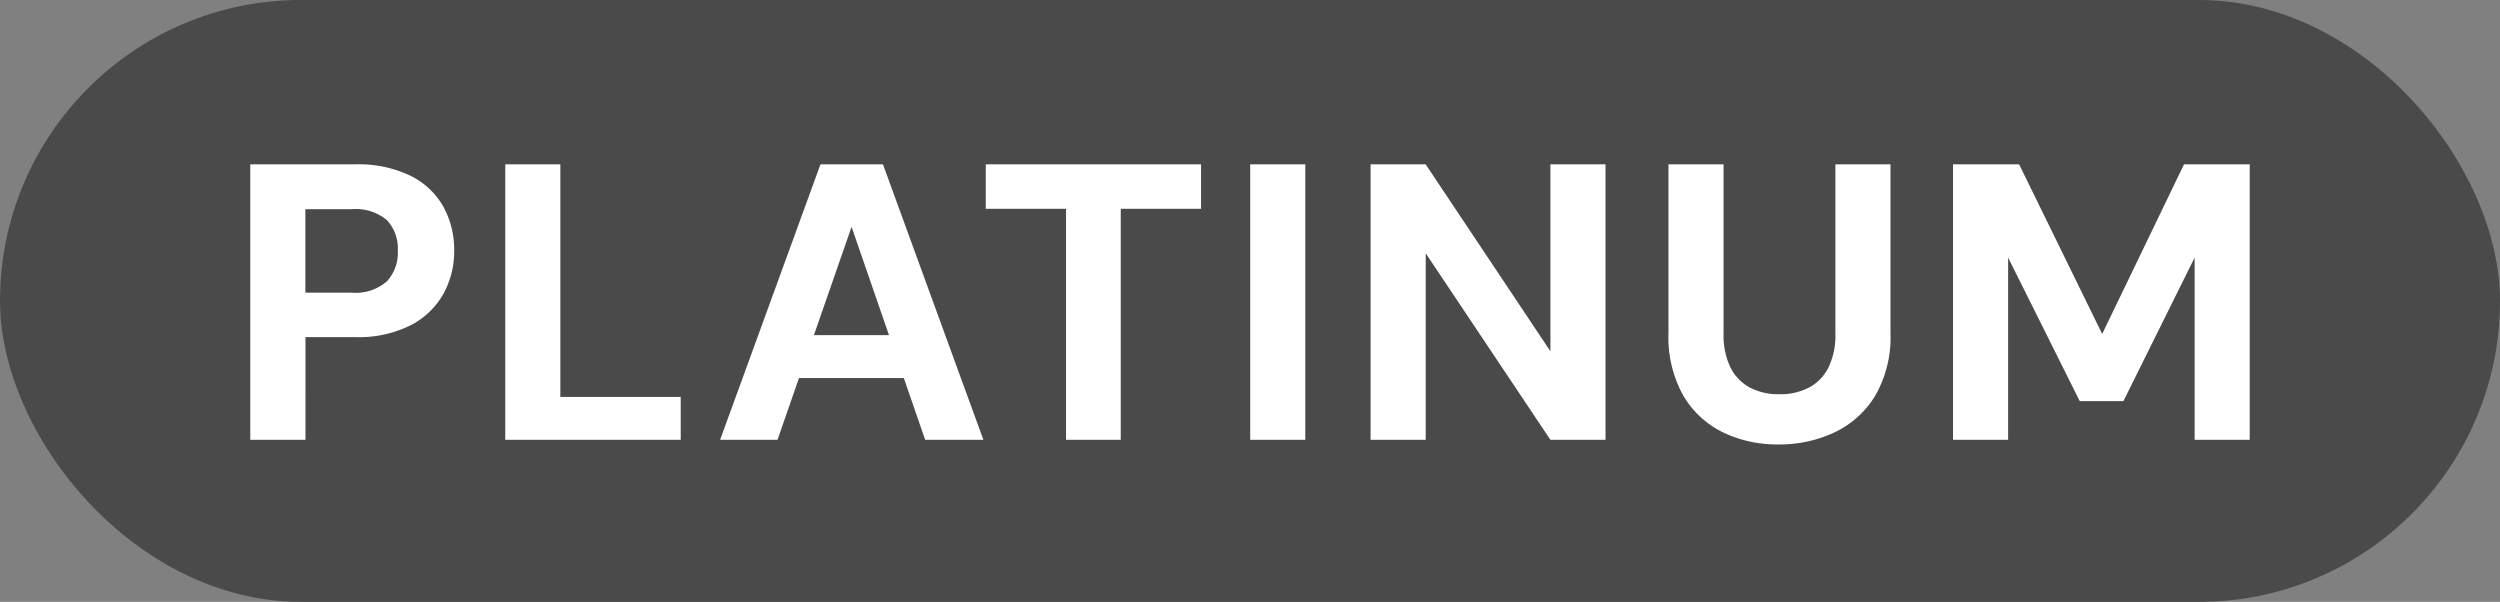
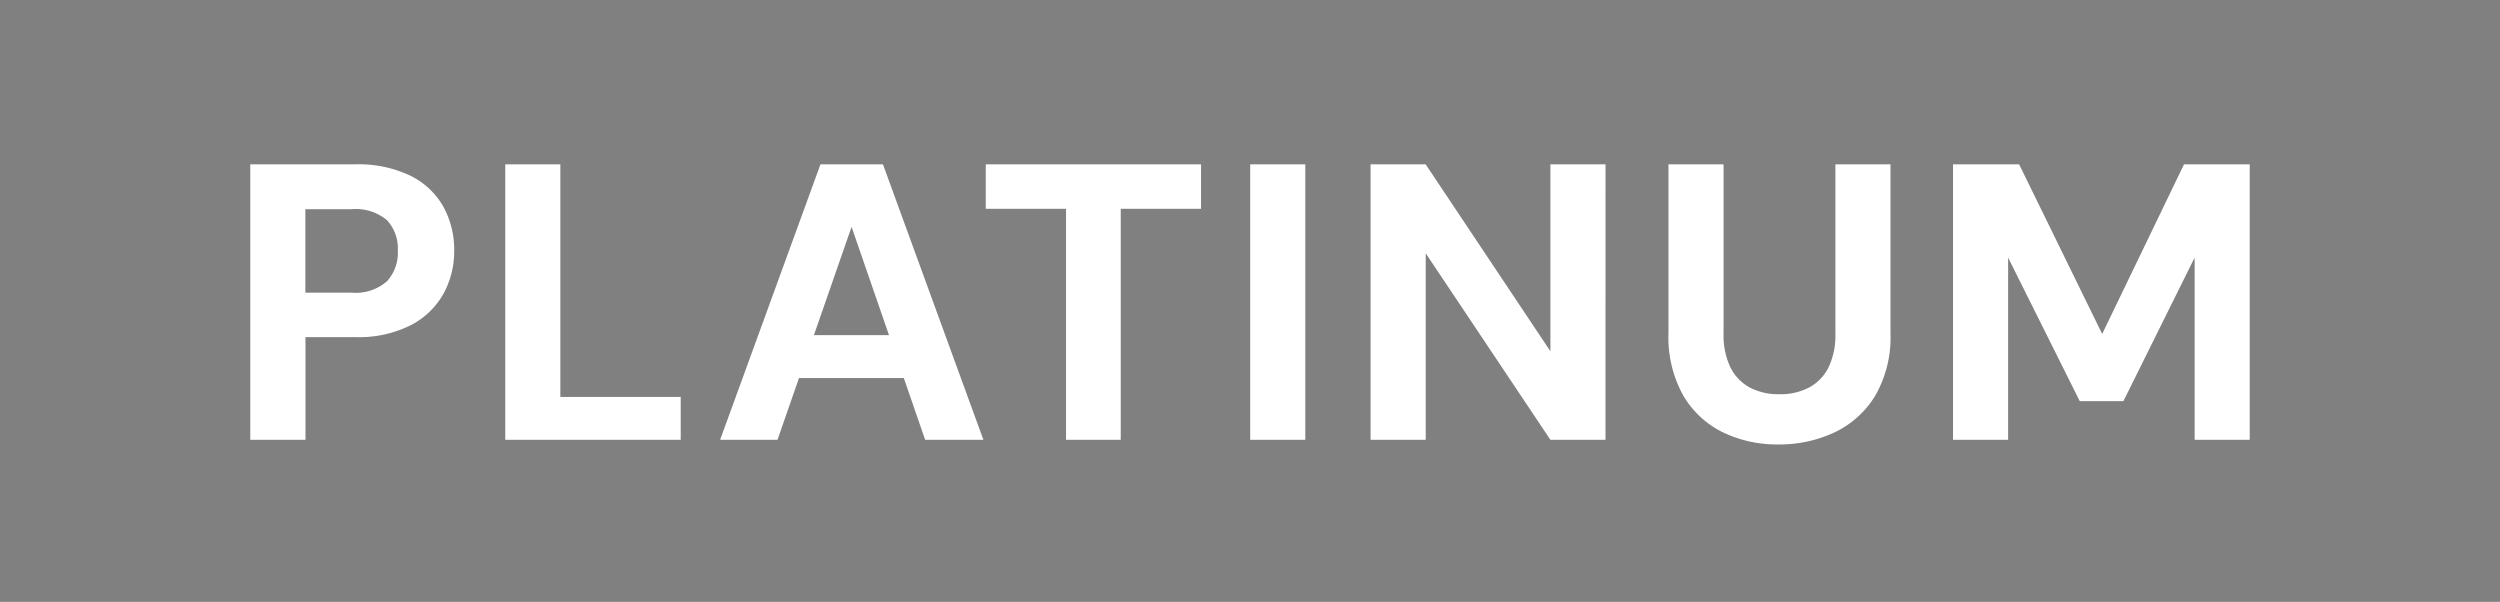
<svg xmlns="http://www.w3.org/2000/svg" id="Group_604" data-name="Group 604" width="108" height="26" viewBox="0 0 108 26">
  <rect x="0" y="0" width="108" height="26" fill="#808080" stroke="none" />
-   <rect id="Rectangle_27" data-name="Rectangle 27" width="108" height="26" rx="13" fill="#4a4a4a" />
  <path id="Path_1344" data-name="Path 1344" d="M-43.188,0V-11.9h4.522a5.185,5.185,0,0,1,2.4.493,3.311,3.311,0,0,1,1.419,1.335,3.871,3.871,0,0,1,.468,1.912,3.812,3.812,0,0,1-.451,1.827,3.4,3.4,0,0,1-1.4,1.369,4.984,4.984,0,0,1-2.431.527h-2.142V0Zm2.38-6.358h1.989a2.047,2.047,0,0,0,1.538-.493,1.824,1.824,0,0,0,.467-1.309,1.811,1.811,0,0,0-.467-1.326,2.093,2.093,0,0,0-1.538-.476h-1.989ZM-32.173,0V-11.9h2.38V-1.853h5.2V0Zm9.282,0,4.335-11.9h2.7L-11.517,0h-2.516l-3.179-9.2-3.2,9.2Zm1.9-2.669.629-1.853h6.12l.612,1.853ZM-7.947,0V-9.979h-3.468V-11.9h9.3v1.921H-5.584V0ZM.009,0V-11.9h2.38V0Zm5.2,0V-11.9h2.38l5.389,8.075V-11.9h2.38V0h-2.38L7.591-8.058V0ZM22.823.2a5.356,5.356,0,0,1-2.4-.527,4.047,4.047,0,0,1-1.708-1.589,5.168,5.168,0,0,1-.637-2.694V-11.9h2.38v7.31a3.217,3.217,0,0,0,.289,1.445,1.991,1.991,0,0,0,.825.875,2.642,2.642,0,0,0,1.3.3,2.642,2.642,0,0,0,1.3-.3A1.991,1.991,0,0,0,25-3.145a3.217,3.217,0,0,0,.289-1.445V-11.9h2.38v7.293a5.061,5.061,0,0,1-.655,2.694A4.107,4.107,0,0,1,25.254-.323,5.574,5.574,0,0,1,22.823.2ZM30.371,0V-11.9h2.856l3.587,7.327L40.349-11.9h2.839V0h-2.38V-7.871l-3.077,6.2H35.845l-3.094-6.2V0Z" transform="translate(54 19)" fill="#fff" />
</svg>